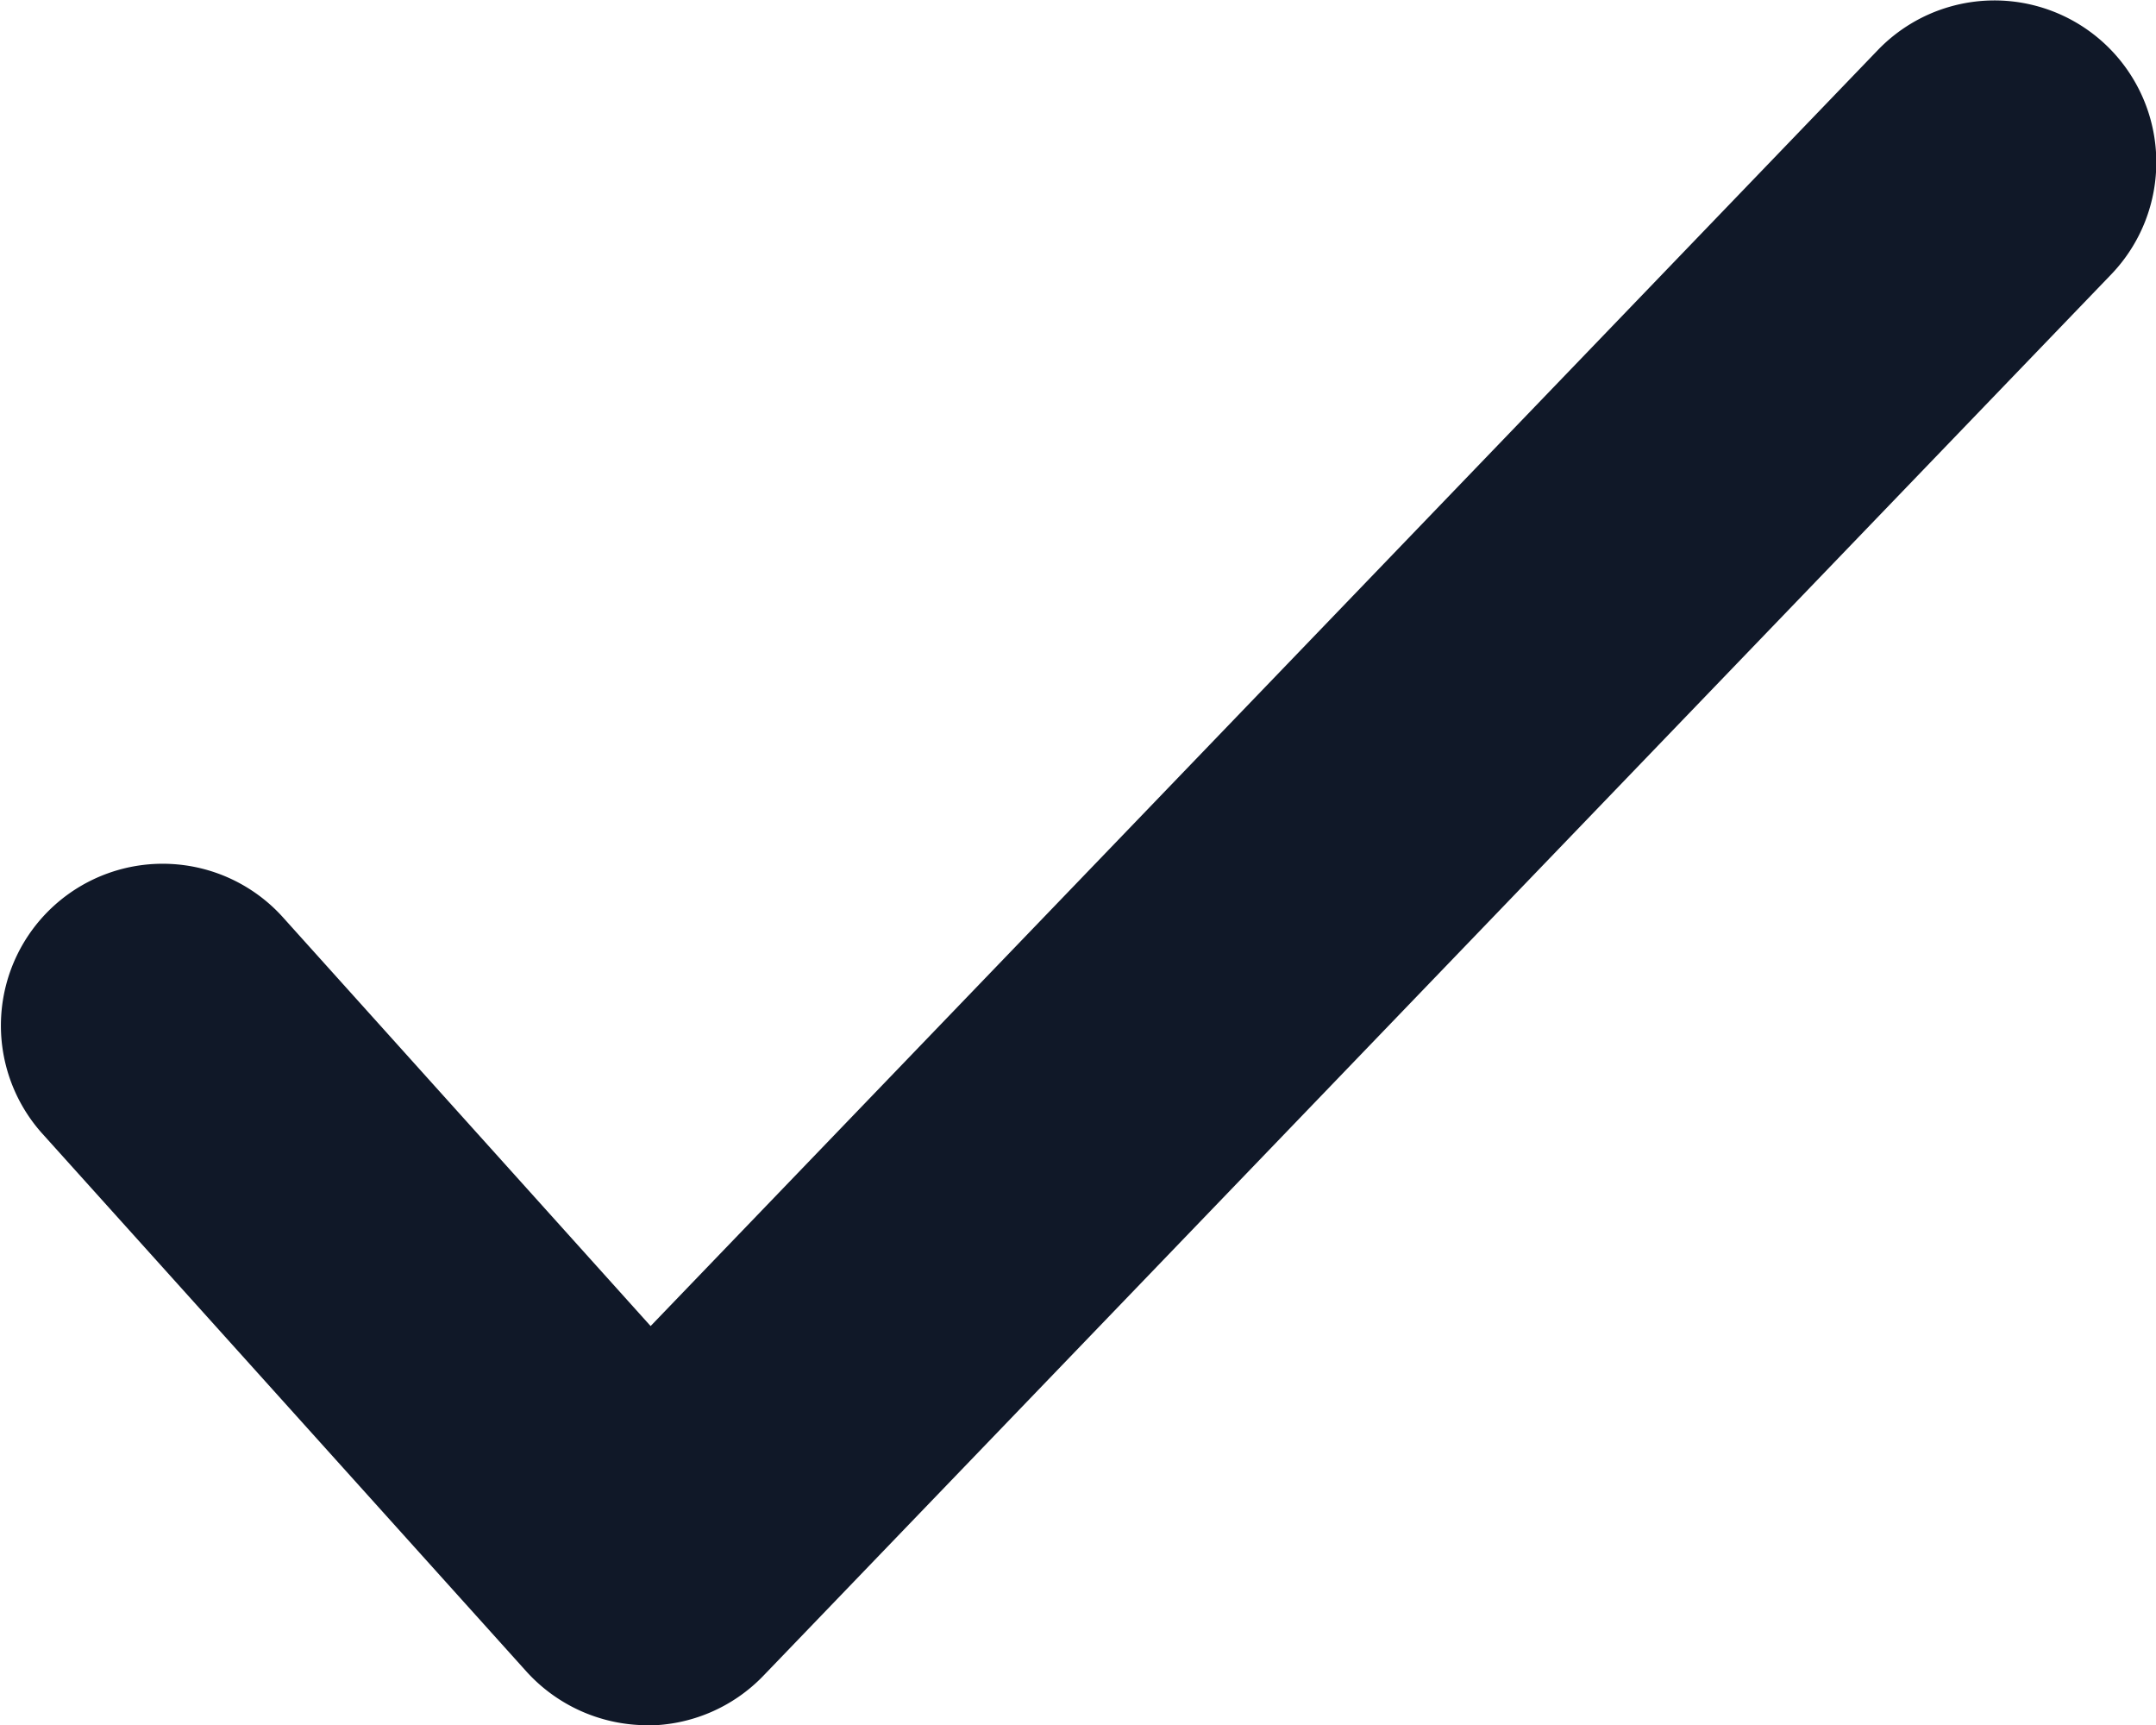
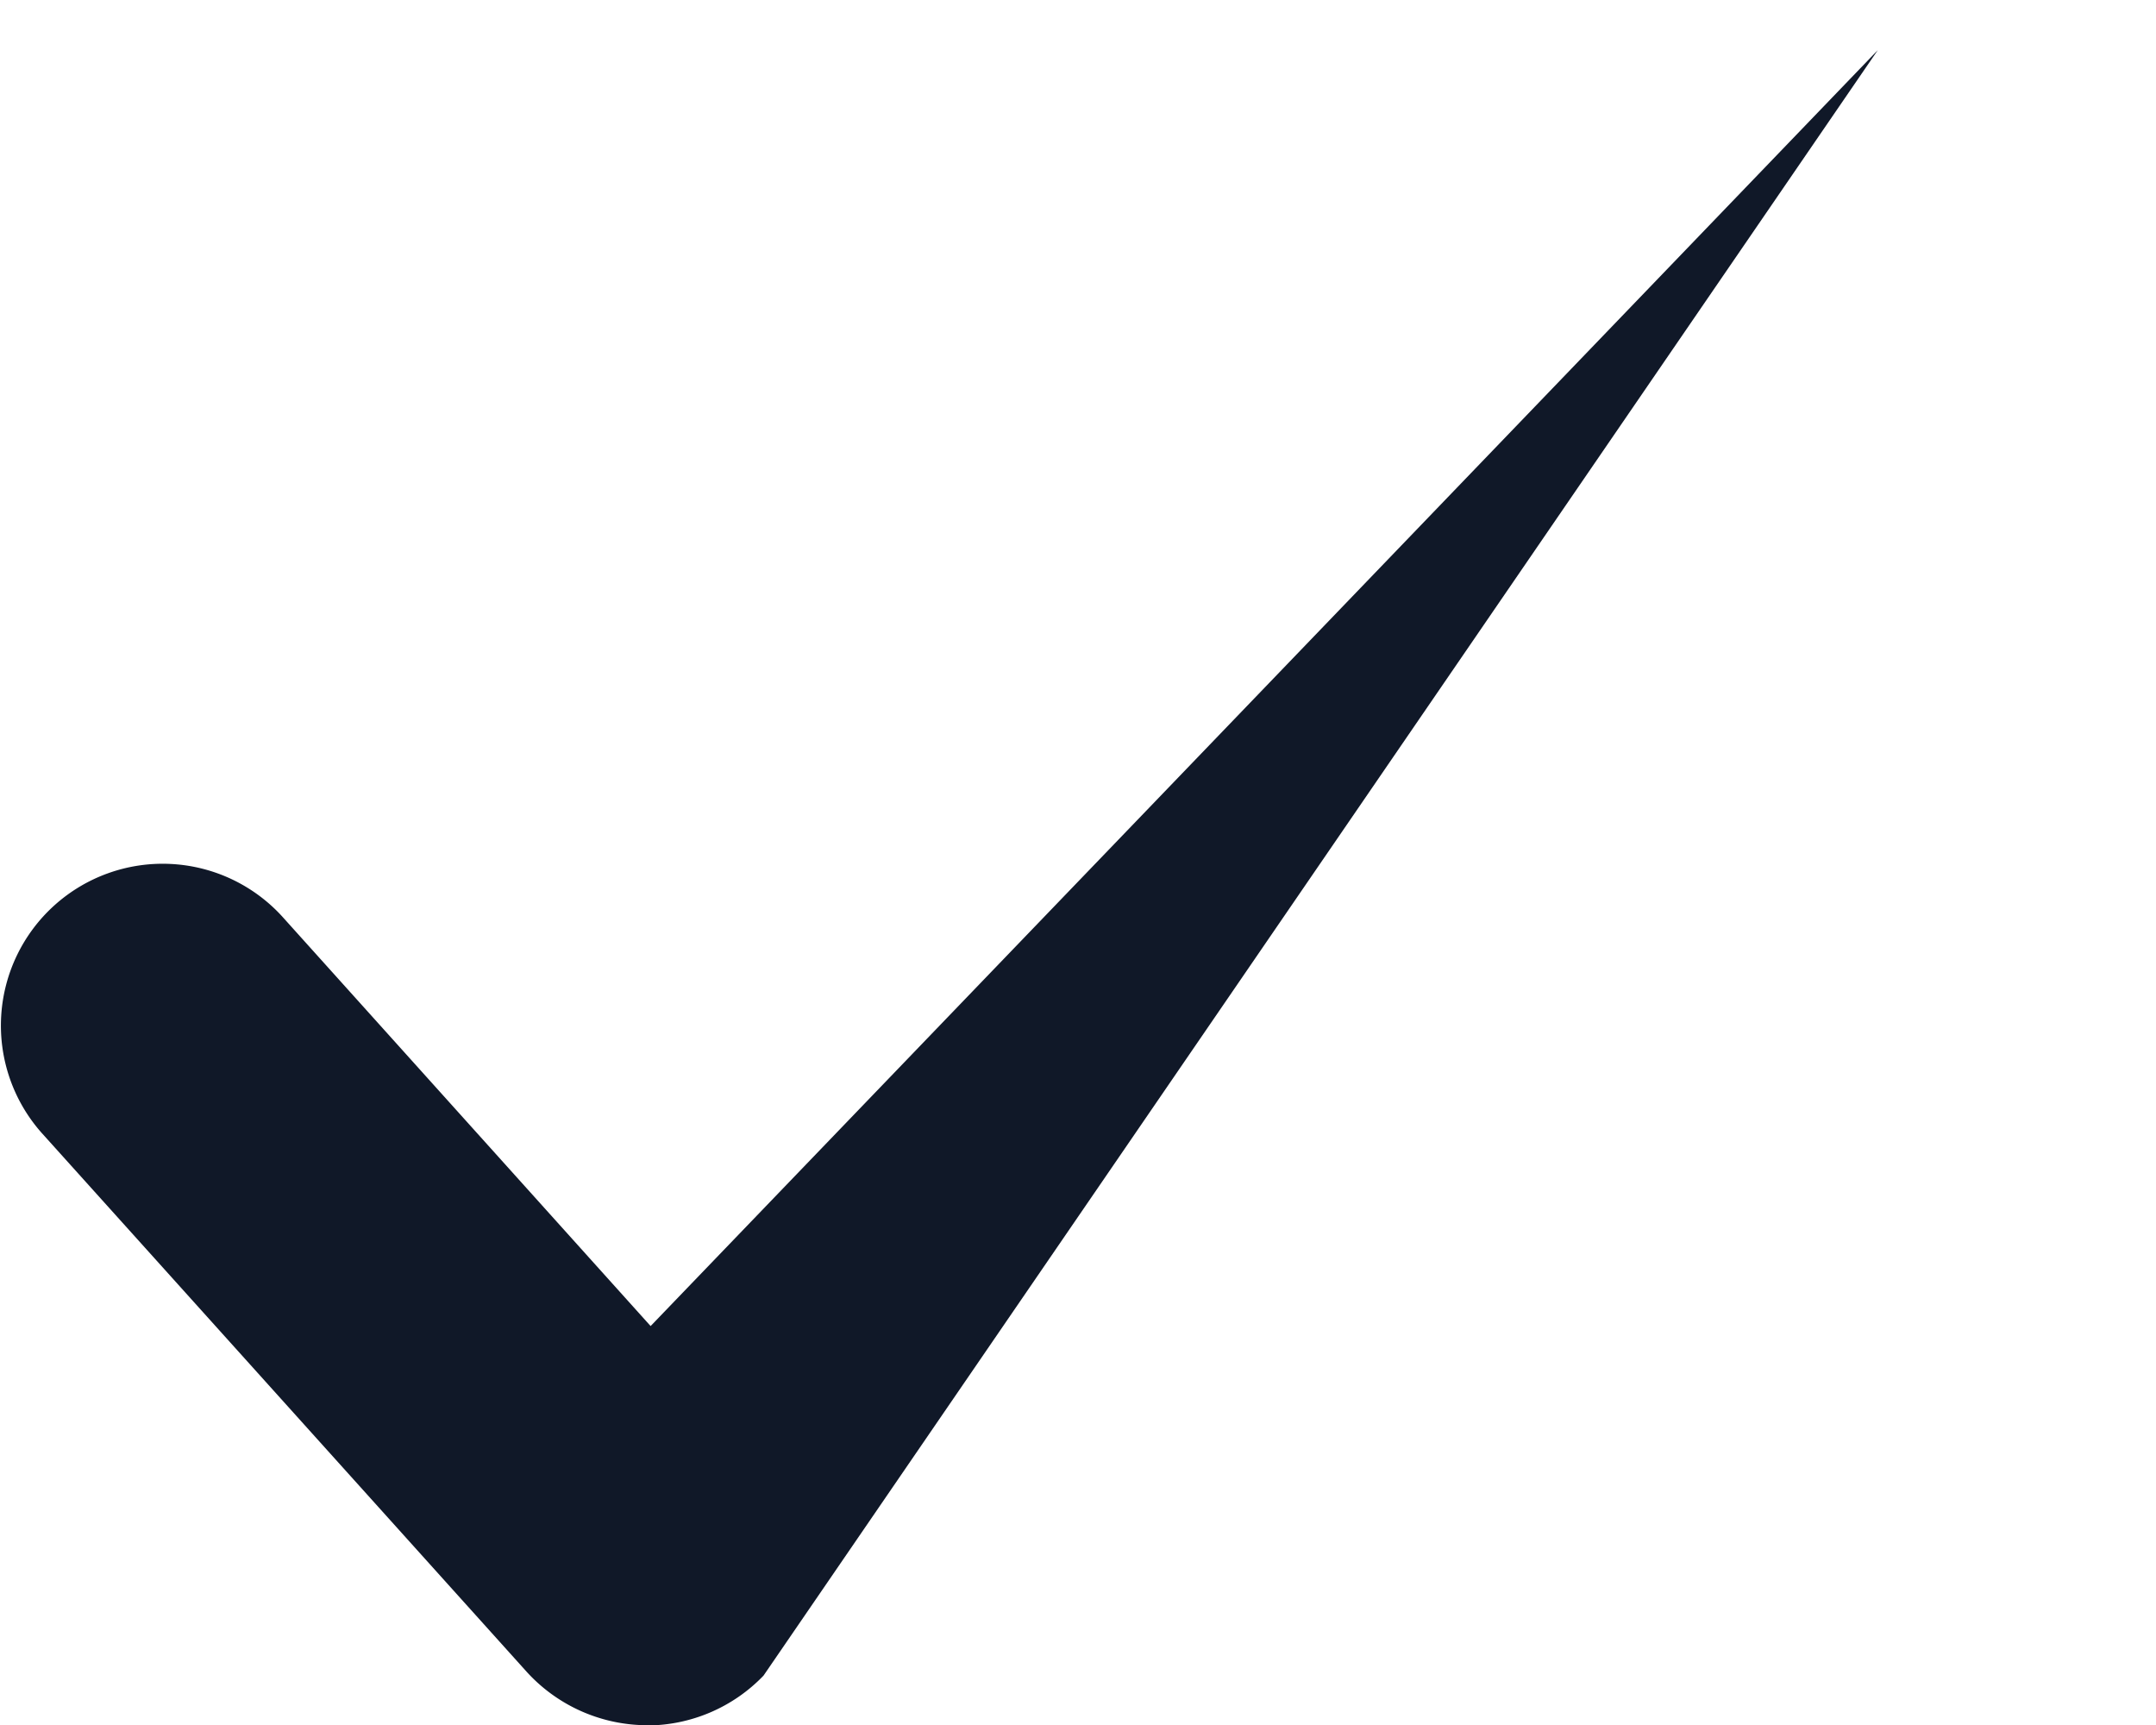
<svg xmlns="http://www.w3.org/2000/svg" width="8.649" height="6.92" viewBox="0 0 8.649 6.92">
-   <path id="Path_2857" data-name="Path 2857" d="M9.595,14.919h-.01a.655.655,0,0,1-.472-.214L7.166,12.542a.649.649,0,0,1,.965-.868L9.61,13.318,14.533,8.2a.649.649,0,1,1,.936.9L10.063,14.72a.65.65,0,0,1-.468.2" transform="translate(-7 -7.999)" fill="#101828" />
+   <path id="Path_2857" data-name="Path 2857" d="M9.595,14.919h-.01a.655.655,0,0,1-.472-.214L7.166,12.542a.649.649,0,0,1,.965-.868L9.61,13.318,14.533,8.2L10.063,14.72a.65.65,0,0,1-.468.2" transform="translate(-7 -7.999)" fill="#101828" />
</svg>